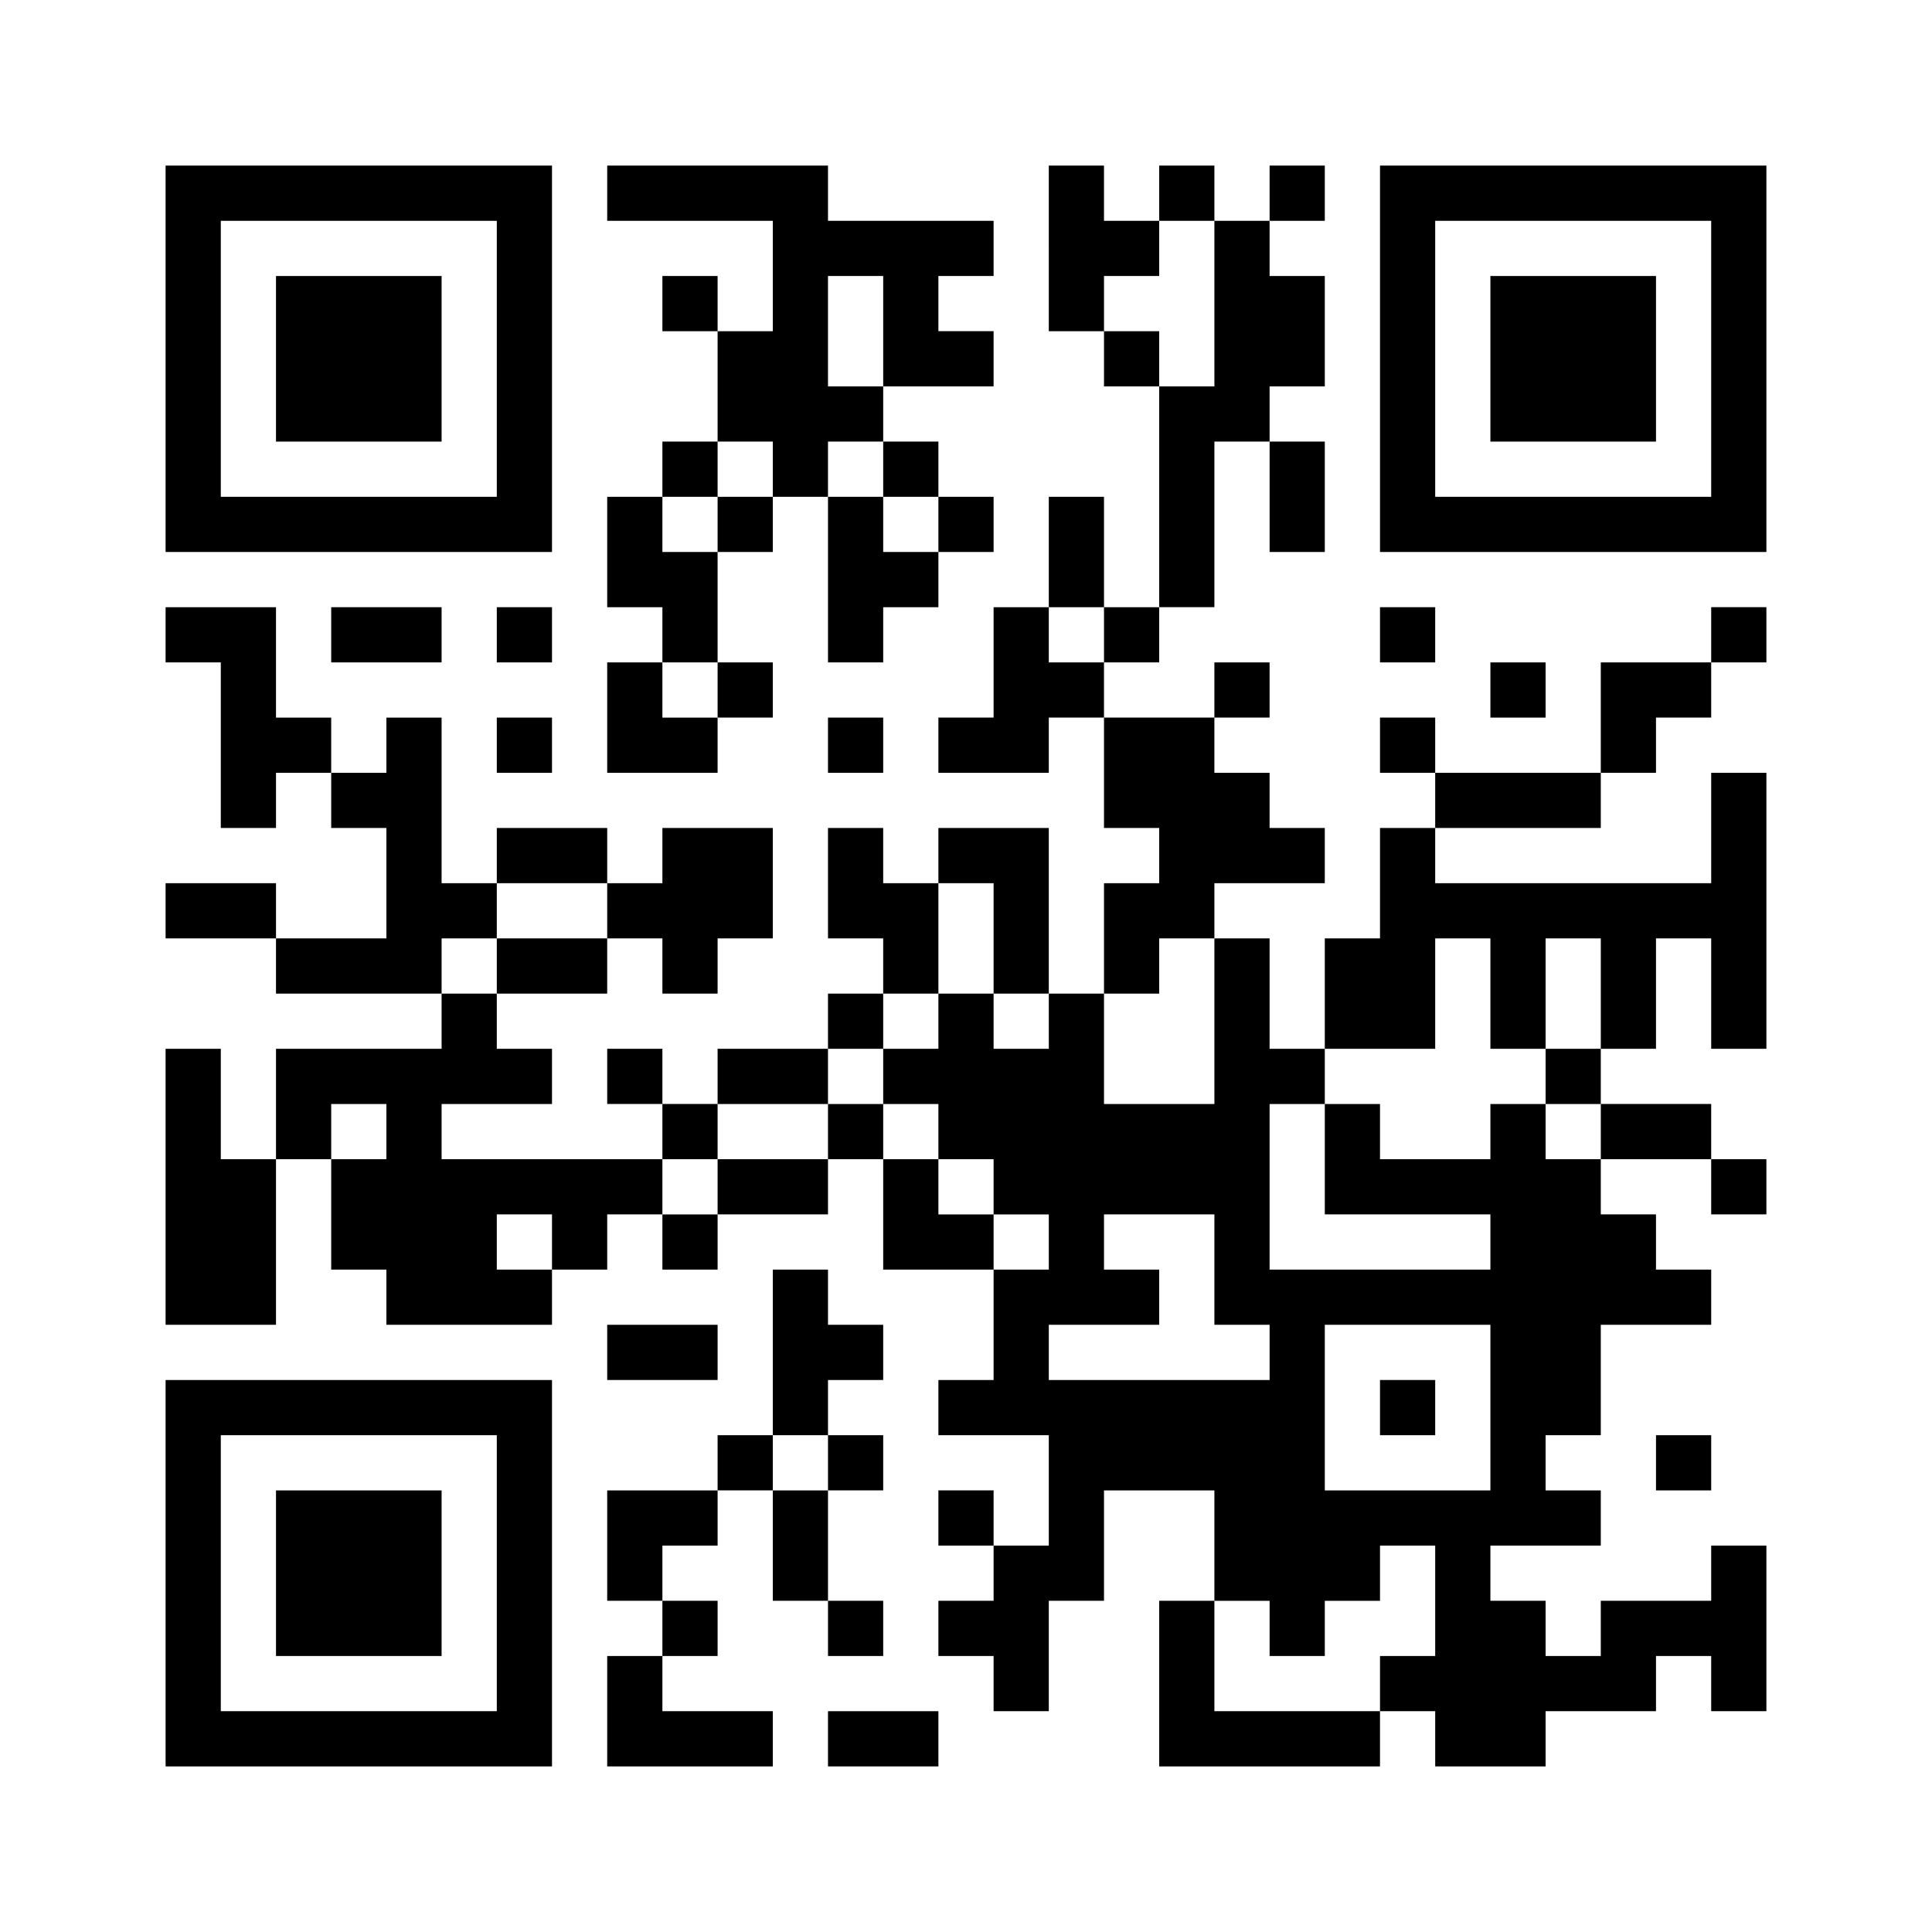
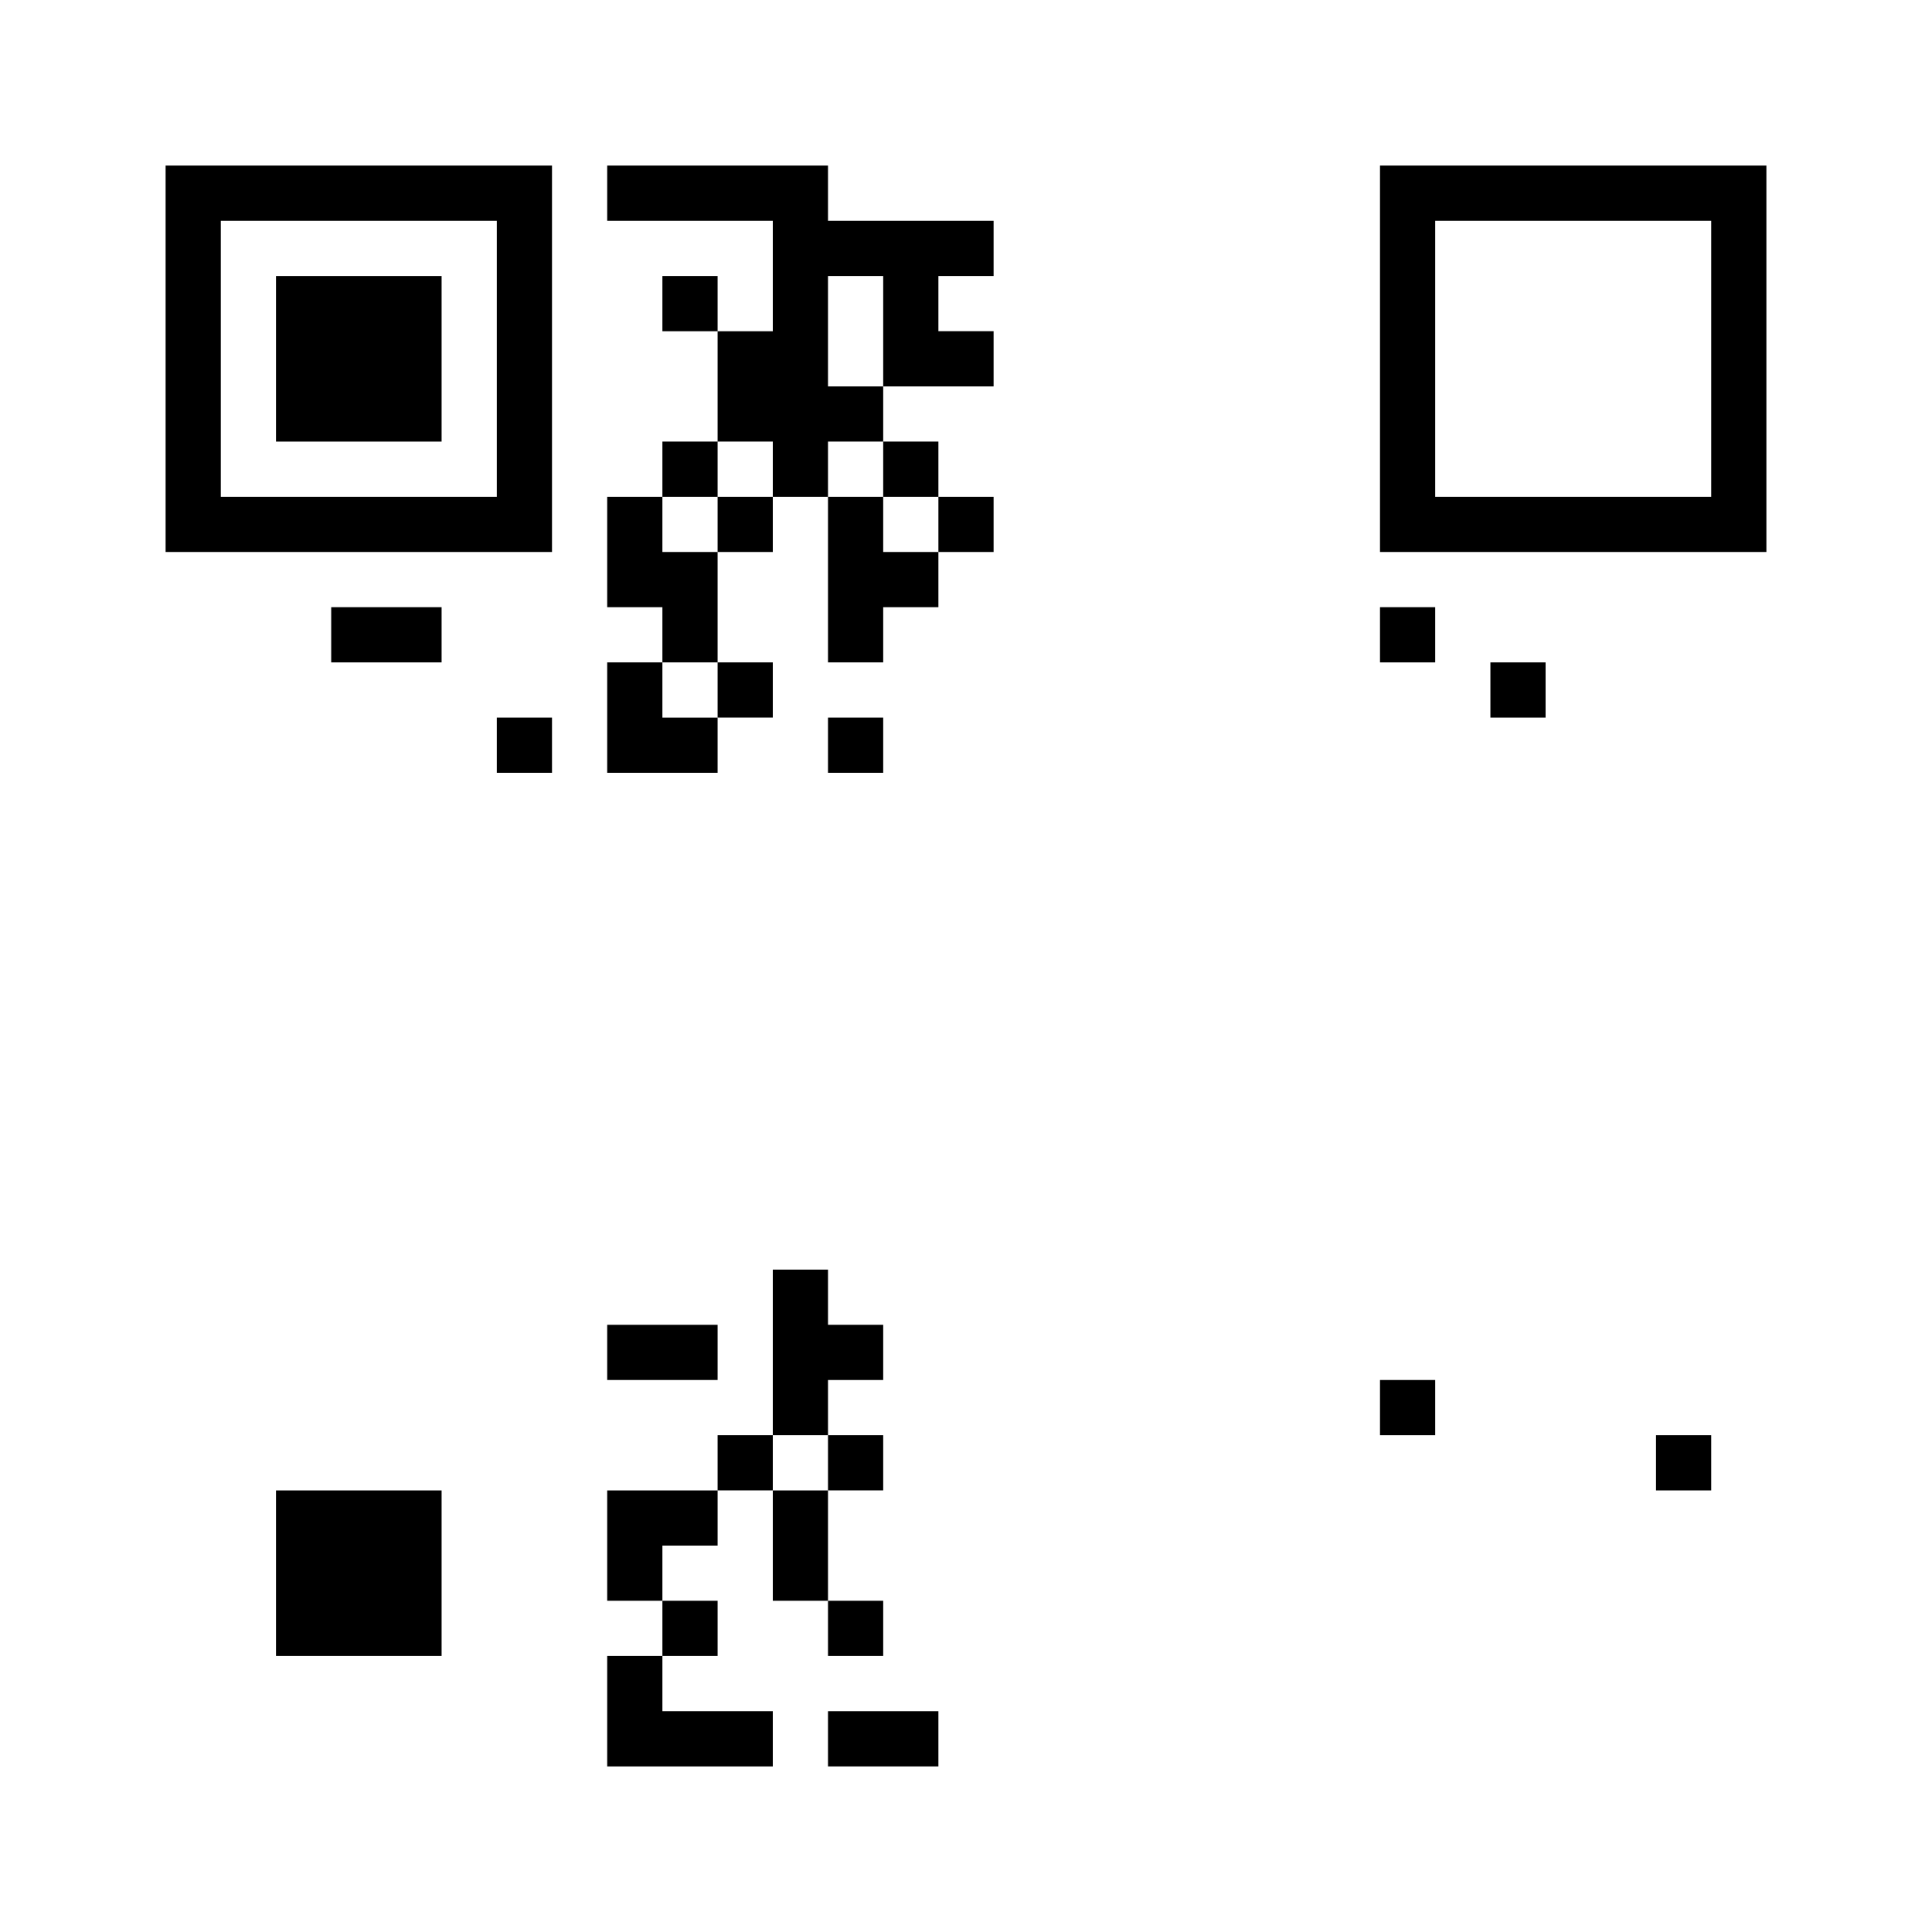
<svg xmlns="http://www.w3.org/2000/svg" version="1.1" id="レイヤー_1" x="0px" y="0px" viewBox="0 0 280 280" style="enable-background:new 0 0 280 280;" xml:space="preserve">
  <style type="text/css">
	.st0{fill:#FFFFFF;}
</style>
  <g>
    <rect class="st0" width="280" height="280" />
    <path d="M24,52v28h56V24H24V52z M72,52v20H32V32h40V52z M72,52" />
    <path d="M40,52v12h24V40H40V52z M40,52" />
    <path d="M88,28v4h24v16h-8v-8h-8v8h8v16h-8v8h-8v16h8v8h-8v16h16v-8h8v-8h-8V80h8v-8h8v24h8v-8h8v-8h8v-8h-8v-8h-8v-8h16v-8h-8v-8   h8v-8h-24v-8H88V28z M128,48v8h-8V40h8V48z M112,68v4h-8v8h-8v-8h8v-8h8V68z M128,68v4h8v8h-8v-8h-8v-8h8V68z M104,100v4h-8v-8h8   V100z M104,100" />
-     <path d="M152,36v12h8v8h8v32h-8V72h-8v16h-8v16h-8v8h16v-8h8v16h8v8h-8v16h-8v-24h-16v8h-8v-8h-8v16h8v8h-8v8h-16v8h-8v-8h-8v8h8v8   H64v-8h16v-8h-8v-8h16v-8h8v8h8v-8h8v-16H96v8h-8v-8H72v8h-8v-24h-8v8h-8v-8h-8V88H24v8h8v24h8v-8h8v8h8v16H40v-8H24v8h16v8h24v8   H40v16h-8v-16h-8v40h16v-24h8v16h8v8h24v-8h8v-8h8v8h8v-8h16v-8h8v16h16v16h-8v8h16v16h-8v-8h-8v8h8v8h-8v8h8v8h8v-16h8v-16h16v16   h-8v24h32v-8h8v8h16v-8h16v-8h8v8h8v-24h-8v8h-16v8h-8v-8h-8v-8h16v-8h-8v-8h8v-16h16v-8h-8v-8h-8v-8h16v8h8v-8h-8v-8h-16v-8h8v-16   h8v16h8v-40h-8v16h-40v-8h24v-8h8v-8h8v-8h8v-8h-8v8h-16v16h-24v-8h-8v8h8v8h-8v16h-8v16h-8v-16h-8v-8h16v-8h-8v-8h-8v-8h8v-8h-8v8   h-16v-8h8v-8h8V64h8v16h8V64h-8v-8h8V40h-8v-8h8v-8h-8v8h-8v-8h-8v8h-8v-8h-8V36z M176,44v12h-8v-8h-8v-8h8v-8h8V44z M160,92v4h-8   v-8h8V92z M88,132v4H72v8h-8v-8h8v-8h16V132z M144,136v8h8v8h-8v-8h-8v8h-8v8h8v8h8v8h8v8h-8v-8h-8v-8h-8v-8h-8v8h-16v8h-8v-8h8v-8   h16v-8h8v-8h8v-16h8V136z M176,148v12h-16v-16h8v-8h8V148z M216,144v8h8v-16h8v16h-8v8h8v8h-8v-8h-8v8h-16v-8h-8v16h24v8h-32v-24h8   v-8h16v-16h8V144z M56,164v4h-8v-8h8V164z M80,180v4h-8v-8h8V180z M176,184v8h8v8h-32v-8h16v-8h-8v-8h16V184z M216,204v12h-24v-24   h24V204z M208,232v8h-8v8h-24v-16h8v8h8v-8h8v-8h8V232z M208,232" />
    <path d="M200,204v4h8v-8h-8V204z M200,204" />
    <path d="M200,52v28h56V24h-56V52z M248,52v20h-40V32h40V52z M248,52" />
-     <path d="M216,52v12h24V40h-24V52z M216,52" />
    <path d="M48,92v4h16v-8H48V92z M48,92" />
-     <path d="M72,92v4h8v-8h-8V92z M72,92" />
    <path d="M200,92v4h8v-8h-8V92z M200,92" />
    <path d="M216,100v4h8v-8h-8V100z M216,100" />
    <path d="M72,108v4h8v-8h-8V108z M72,108" />
    <path d="M120,108v4h8v-8h-8V108z M120,108" />
    <path d="M112,196v12h-8v8H88v16h8v8h-8v16h24v-8H96v-8h8v-8h-8v-8h8v-8h8v16h8v8h8v-8h-8v-16h8v-8h-8v-8h8v-8h-8v-8h-8V196z    M120,212v4h-8v-8h8V212z M120,212" />
    <path d="M88,196v4h16v-8H88V196z M88,196" />
-     <path d="M24,228v28h56v-56H24V228z M72,228v20H32v-40h40V228z M72,228" />
-     <path d="M40,228v12h24v-24H40V228z M40,228" />
+     <path d="M40,228v12h24v-24H40V228z " />
    <path d="M240,212v4h8v-8h-8V212z M240,212" />
    <path d="M120,252v4h16v-8h-16V252z M120,252" />
  </g>
</svg>